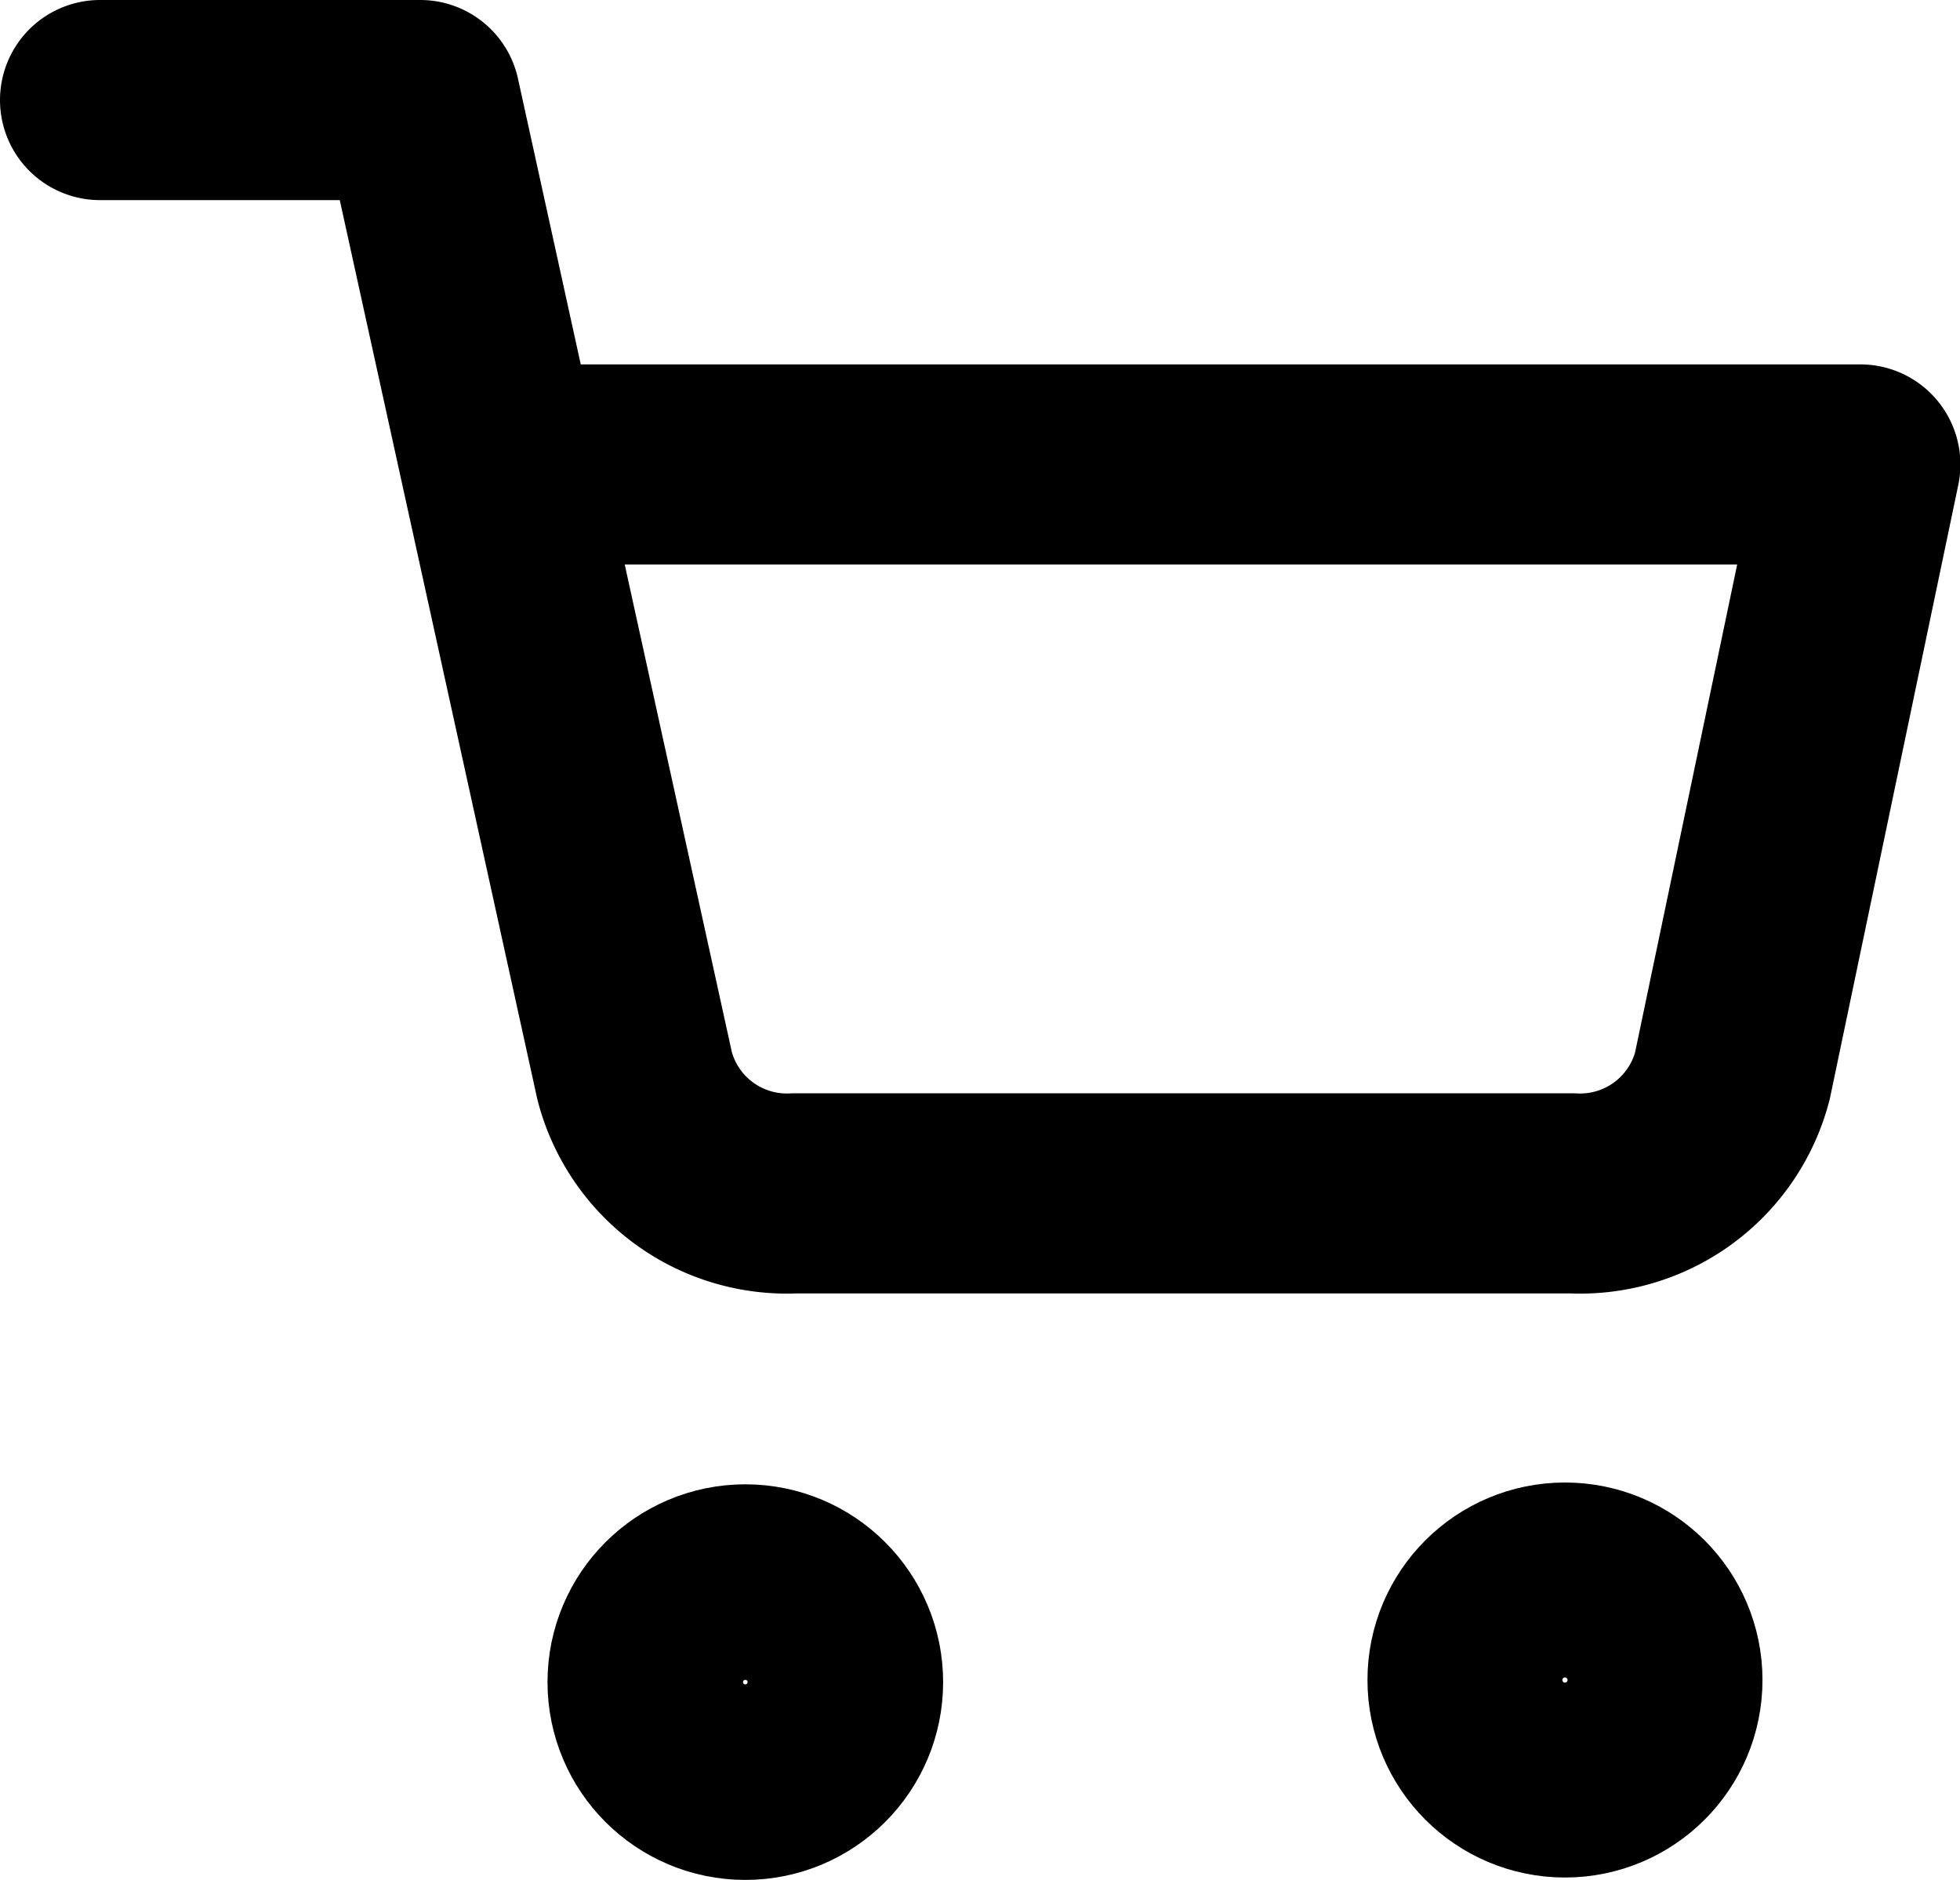
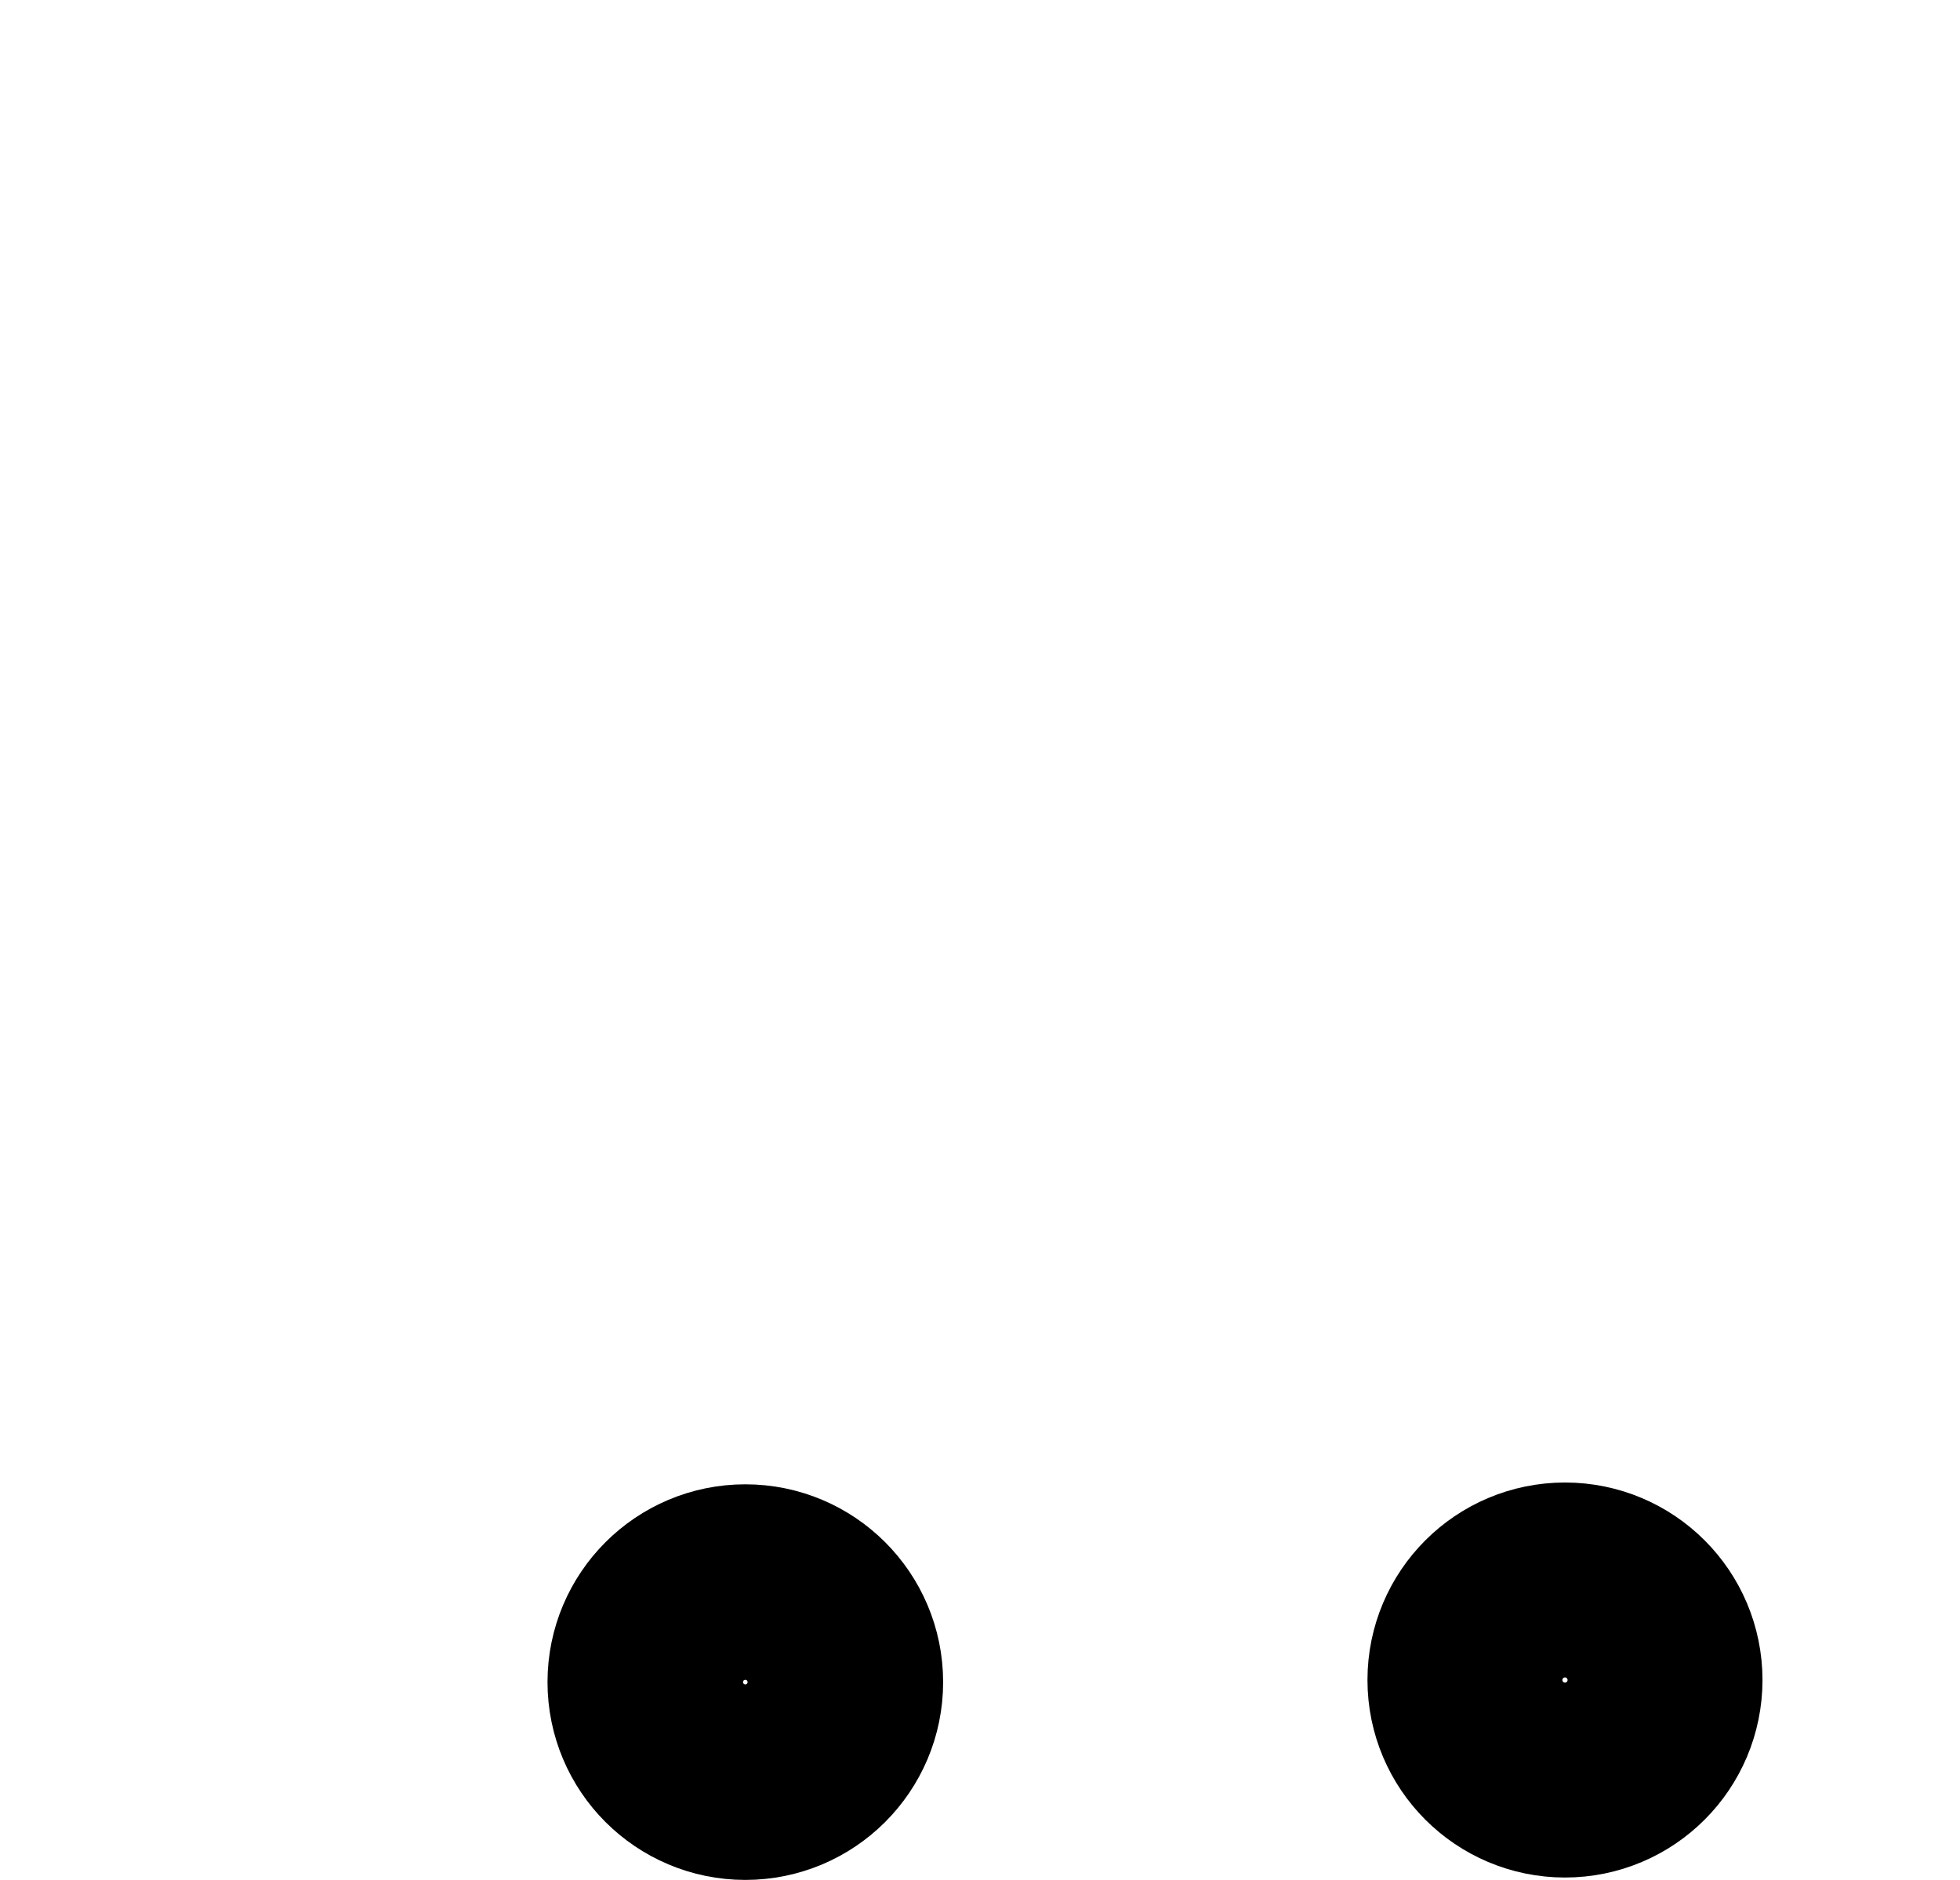
<svg xmlns="http://www.w3.org/2000/svg" width="19.589" height="18.79" viewBox="0 0 19.589 18.79">
  <g id="shopping-cart_1_" data-name="shopping-cart (1)" transform="translate(1 1)">
    <circle id="Ellisse_1" data-name="Ellisse 1" cx="0.977" cy="0.977" r="0.977" transform="translate(5.472 14.835)" fill="none" stroke="#000" stroke-linecap="round" stroke-linejoin="round" stroke-width="2" />
    <circle id="Ellisse_2" data-name="Ellisse 2" cx="0.974" cy="0.974" r="0.974" transform="translate(13.667 14.817)" fill="none" stroke="#000" stroke-linecap="round" stroke-linejoin="round" stroke-width="2" />
-     <path id="Tracciato_10" data-name="Tracciato 10" d="M1,1H4.2l2.143,9.754a1.572,1.572,0,0,0,1.6,1.173h7.771a1.572,1.572,0,0,0,1.6-1.173l1.279-6.112H5" transform="translate(-1 -1)" fill="none" stroke="#000" stroke-linecap="round" stroke-linejoin="round" stroke-width="2" />
  </g>
</svg>